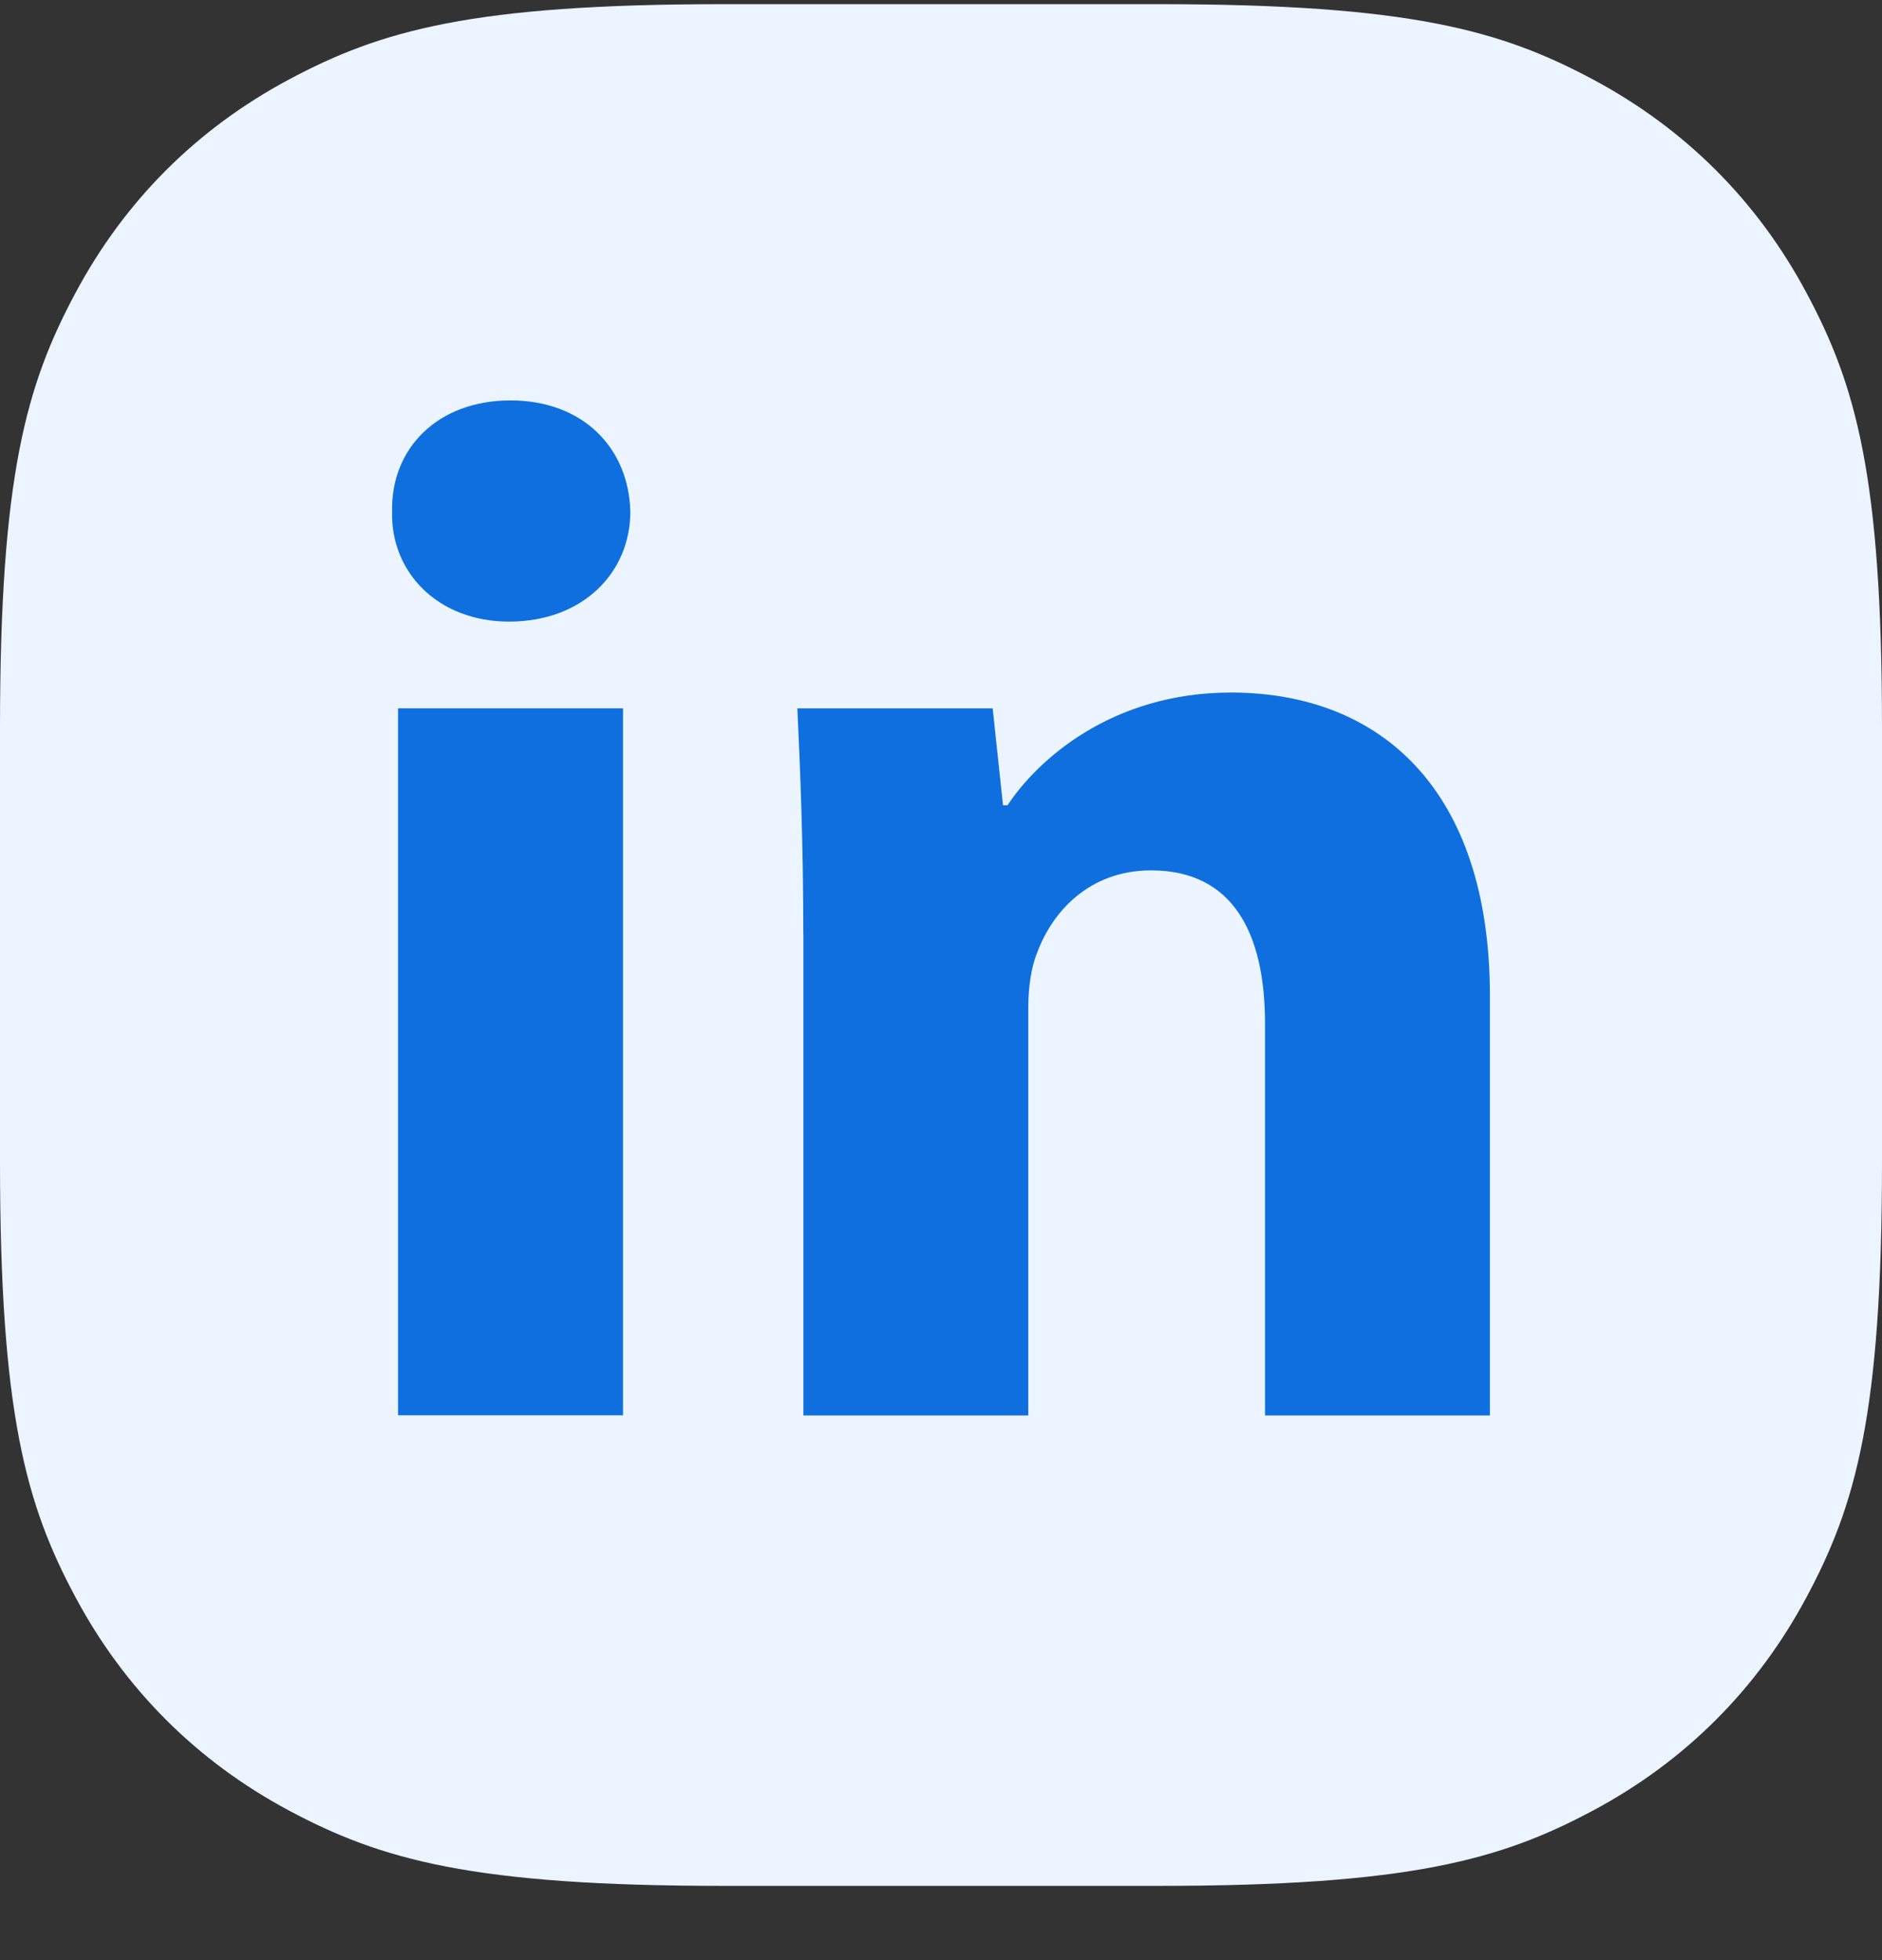
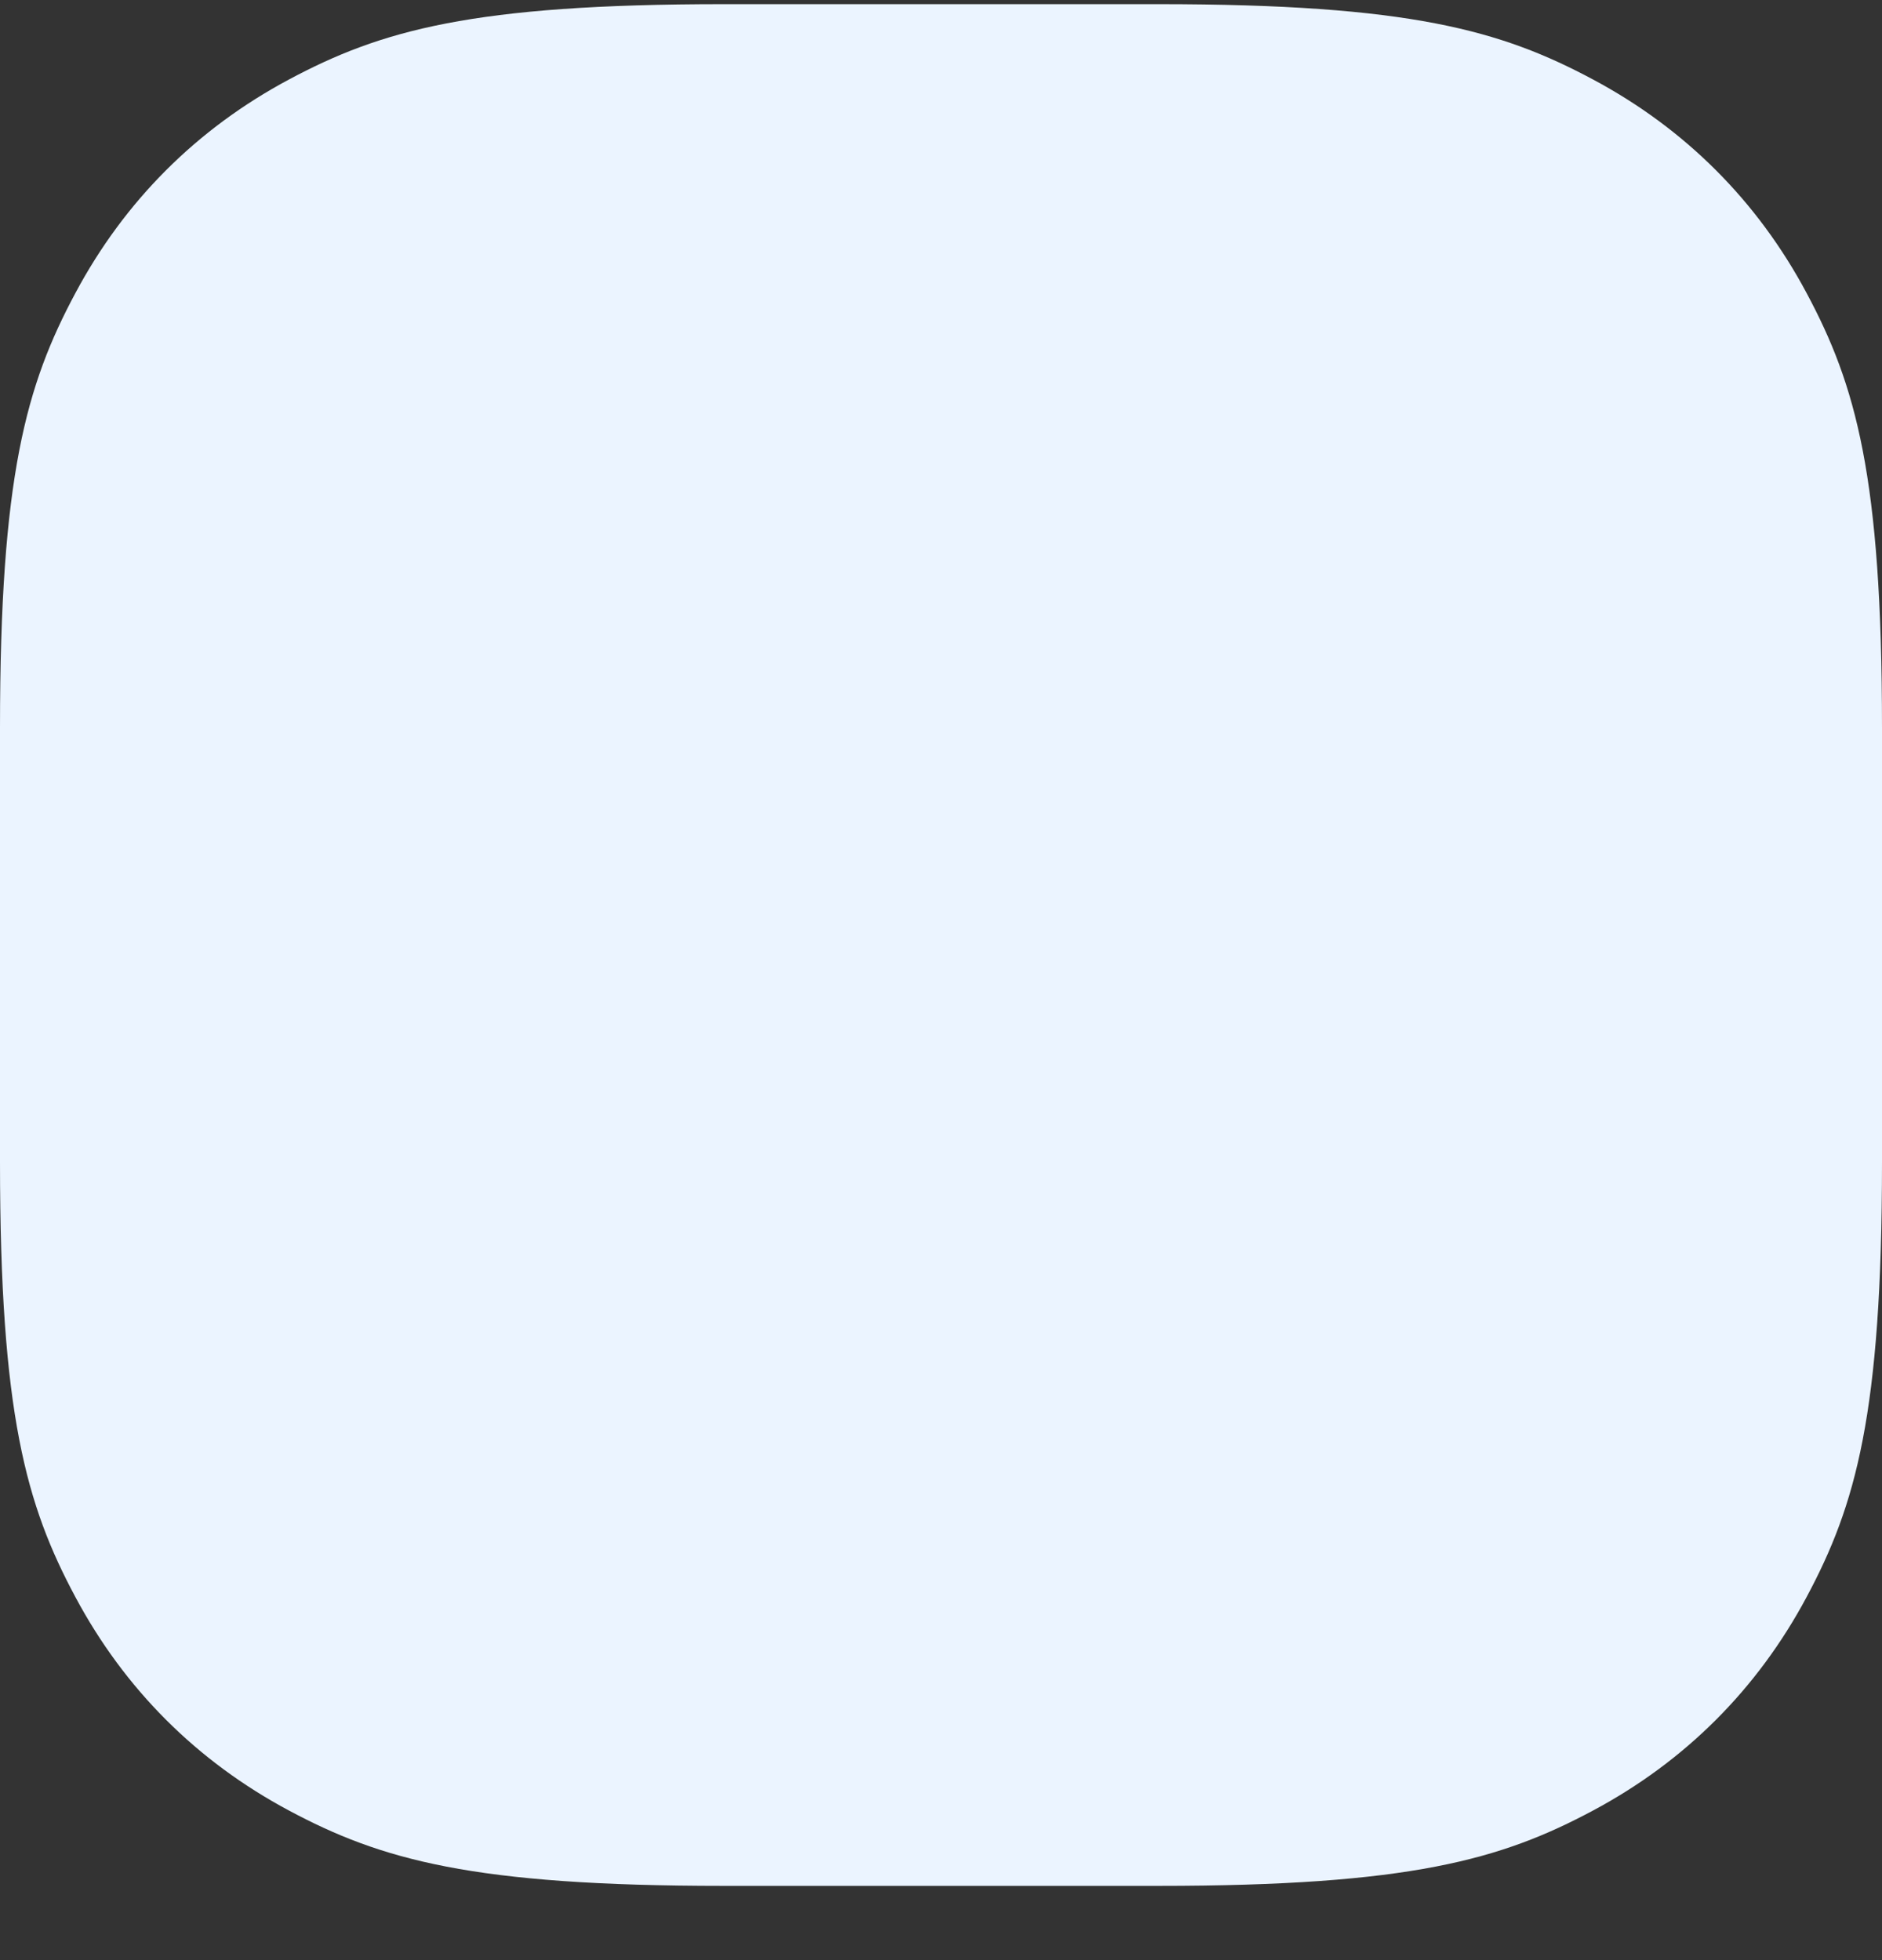
<svg xmlns="http://www.w3.org/2000/svg" viewBox="0 0 24 25" fill="none">
  <rect x="0" y="0" width="24" height="25" fill="#333333" stroke="none" />
  <path fill-rule="evenodd" clip-rule="evenodd" d="M9.23 0.053L14.77 0.053C17.98 0.053 19.143 0.387 20.317 1.015C21.49 1.642 22.411 2.563 23.038 3.737C23.666 4.91 24 6.074 24 9.283V14.823C24 18.033 23.666 19.197 23.038 20.37C22.411 21.543 21.49 22.464 20.317 23.091C19.143 23.719 17.98 24.053 14.77 24.053H9.23C6.021 24.053 4.857 23.719 3.683 23.091C2.51 22.464 1.589 21.543 0.962 20.37C0.334 19.197 0 18.033 0 14.823L0 9.283C0 6.074 0.334 4.91 0.962 3.737C1.589 2.563 2.51 1.642 3.683 1.015C4.857 0.387 6.021 0.053 9.23 0.053Z" fill="#EBF4FF" />
-   <path fill-rule="evenodd" clip-rule="evenodd" d="M8.038 6.527C8.038 7.301 7.435 7.928 6.492 7.928C5.585 7.928 4.982 7.301 5 6.527C4.982 5.715 5.585 5.107 6.51 5.107C7.435 5.107 8.02 5.715 8.038 6.527ZM5.076 18.052V9.034H7.945V18.051H5.076V18.052Z" fill="#0F6FDE" />
-   <path fill-rule="evenodd" clip-rule="evenodd" d="M10.244 11.912C10.244 10.787 10.206 9.828 10.168 9.035H12.659L12.791 10.271H12.848C13.226 9.699 14.169 8.833 15.698 8.833C17.585 8.833 19 10.05 19 12.704V18.053H16.132V13.056C16.132 11.893 15.717 11.101 14.679 11.101C13.886 11.101 13.415 11.636 13.226 12.152C13.15 12.336 13.113 12.594 13.113 12.853V18.053H10.245V11.912H10.244Z" fill="#0F6FDE" />
</svg>